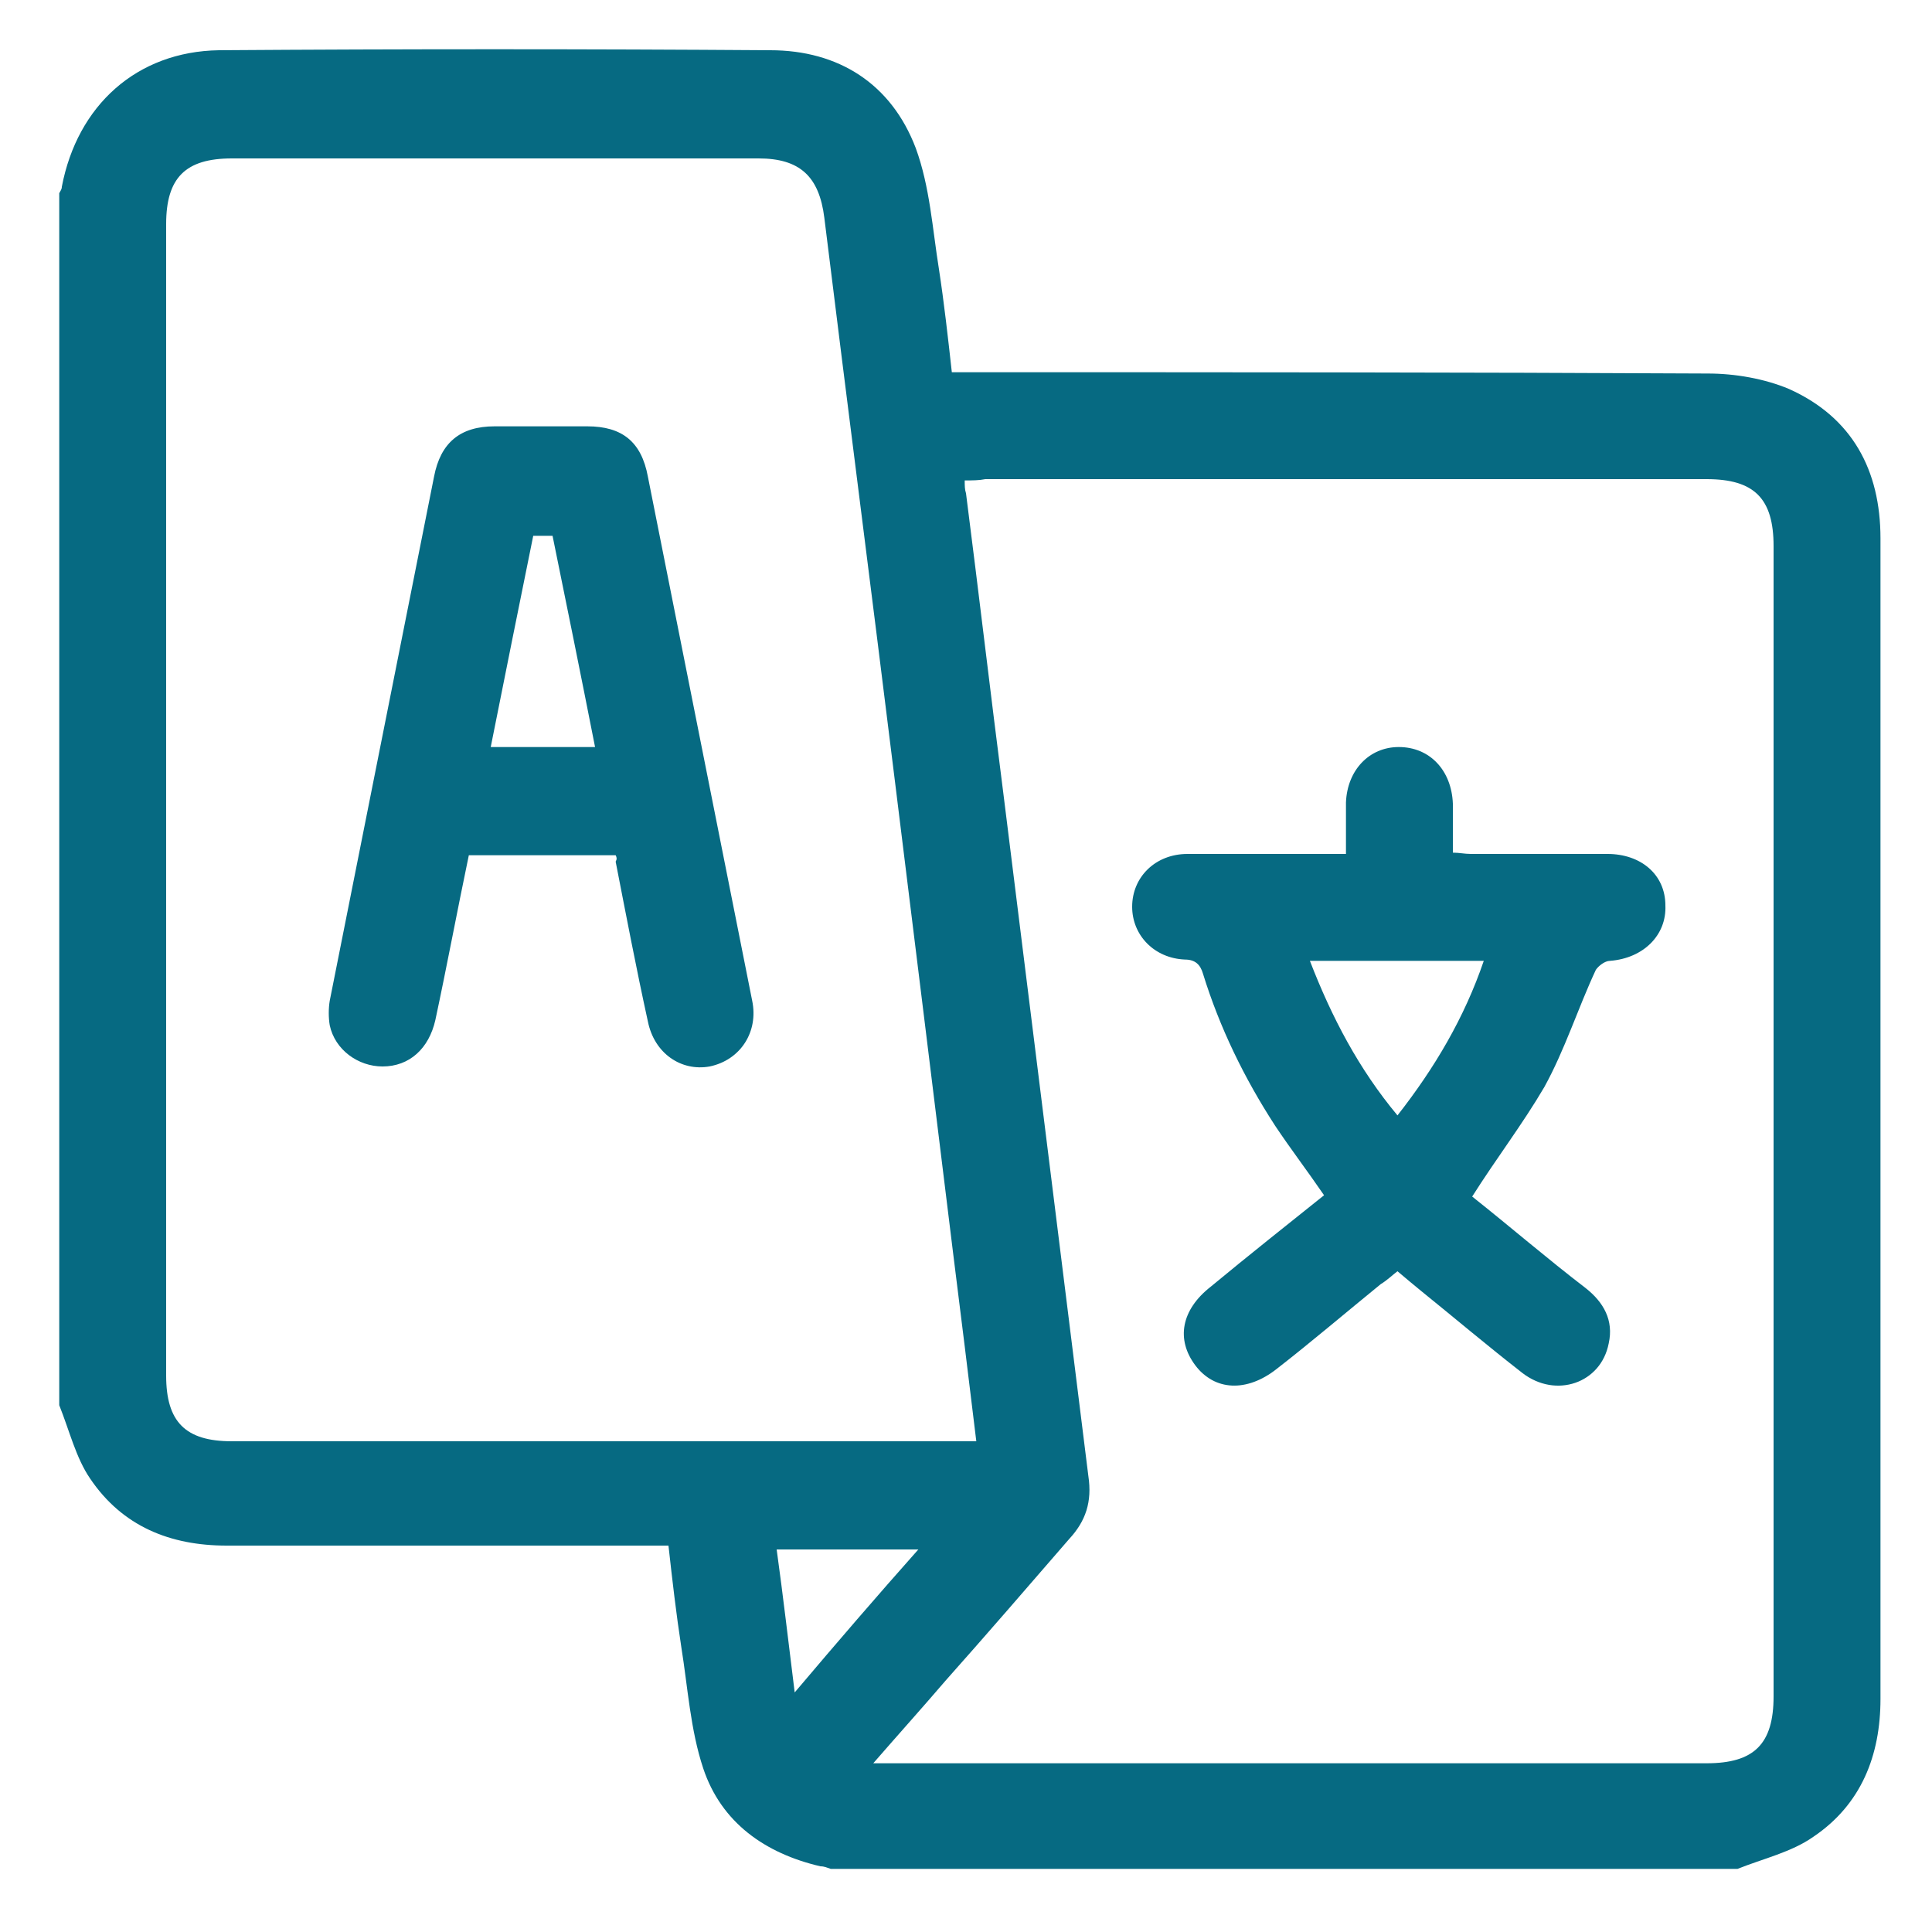
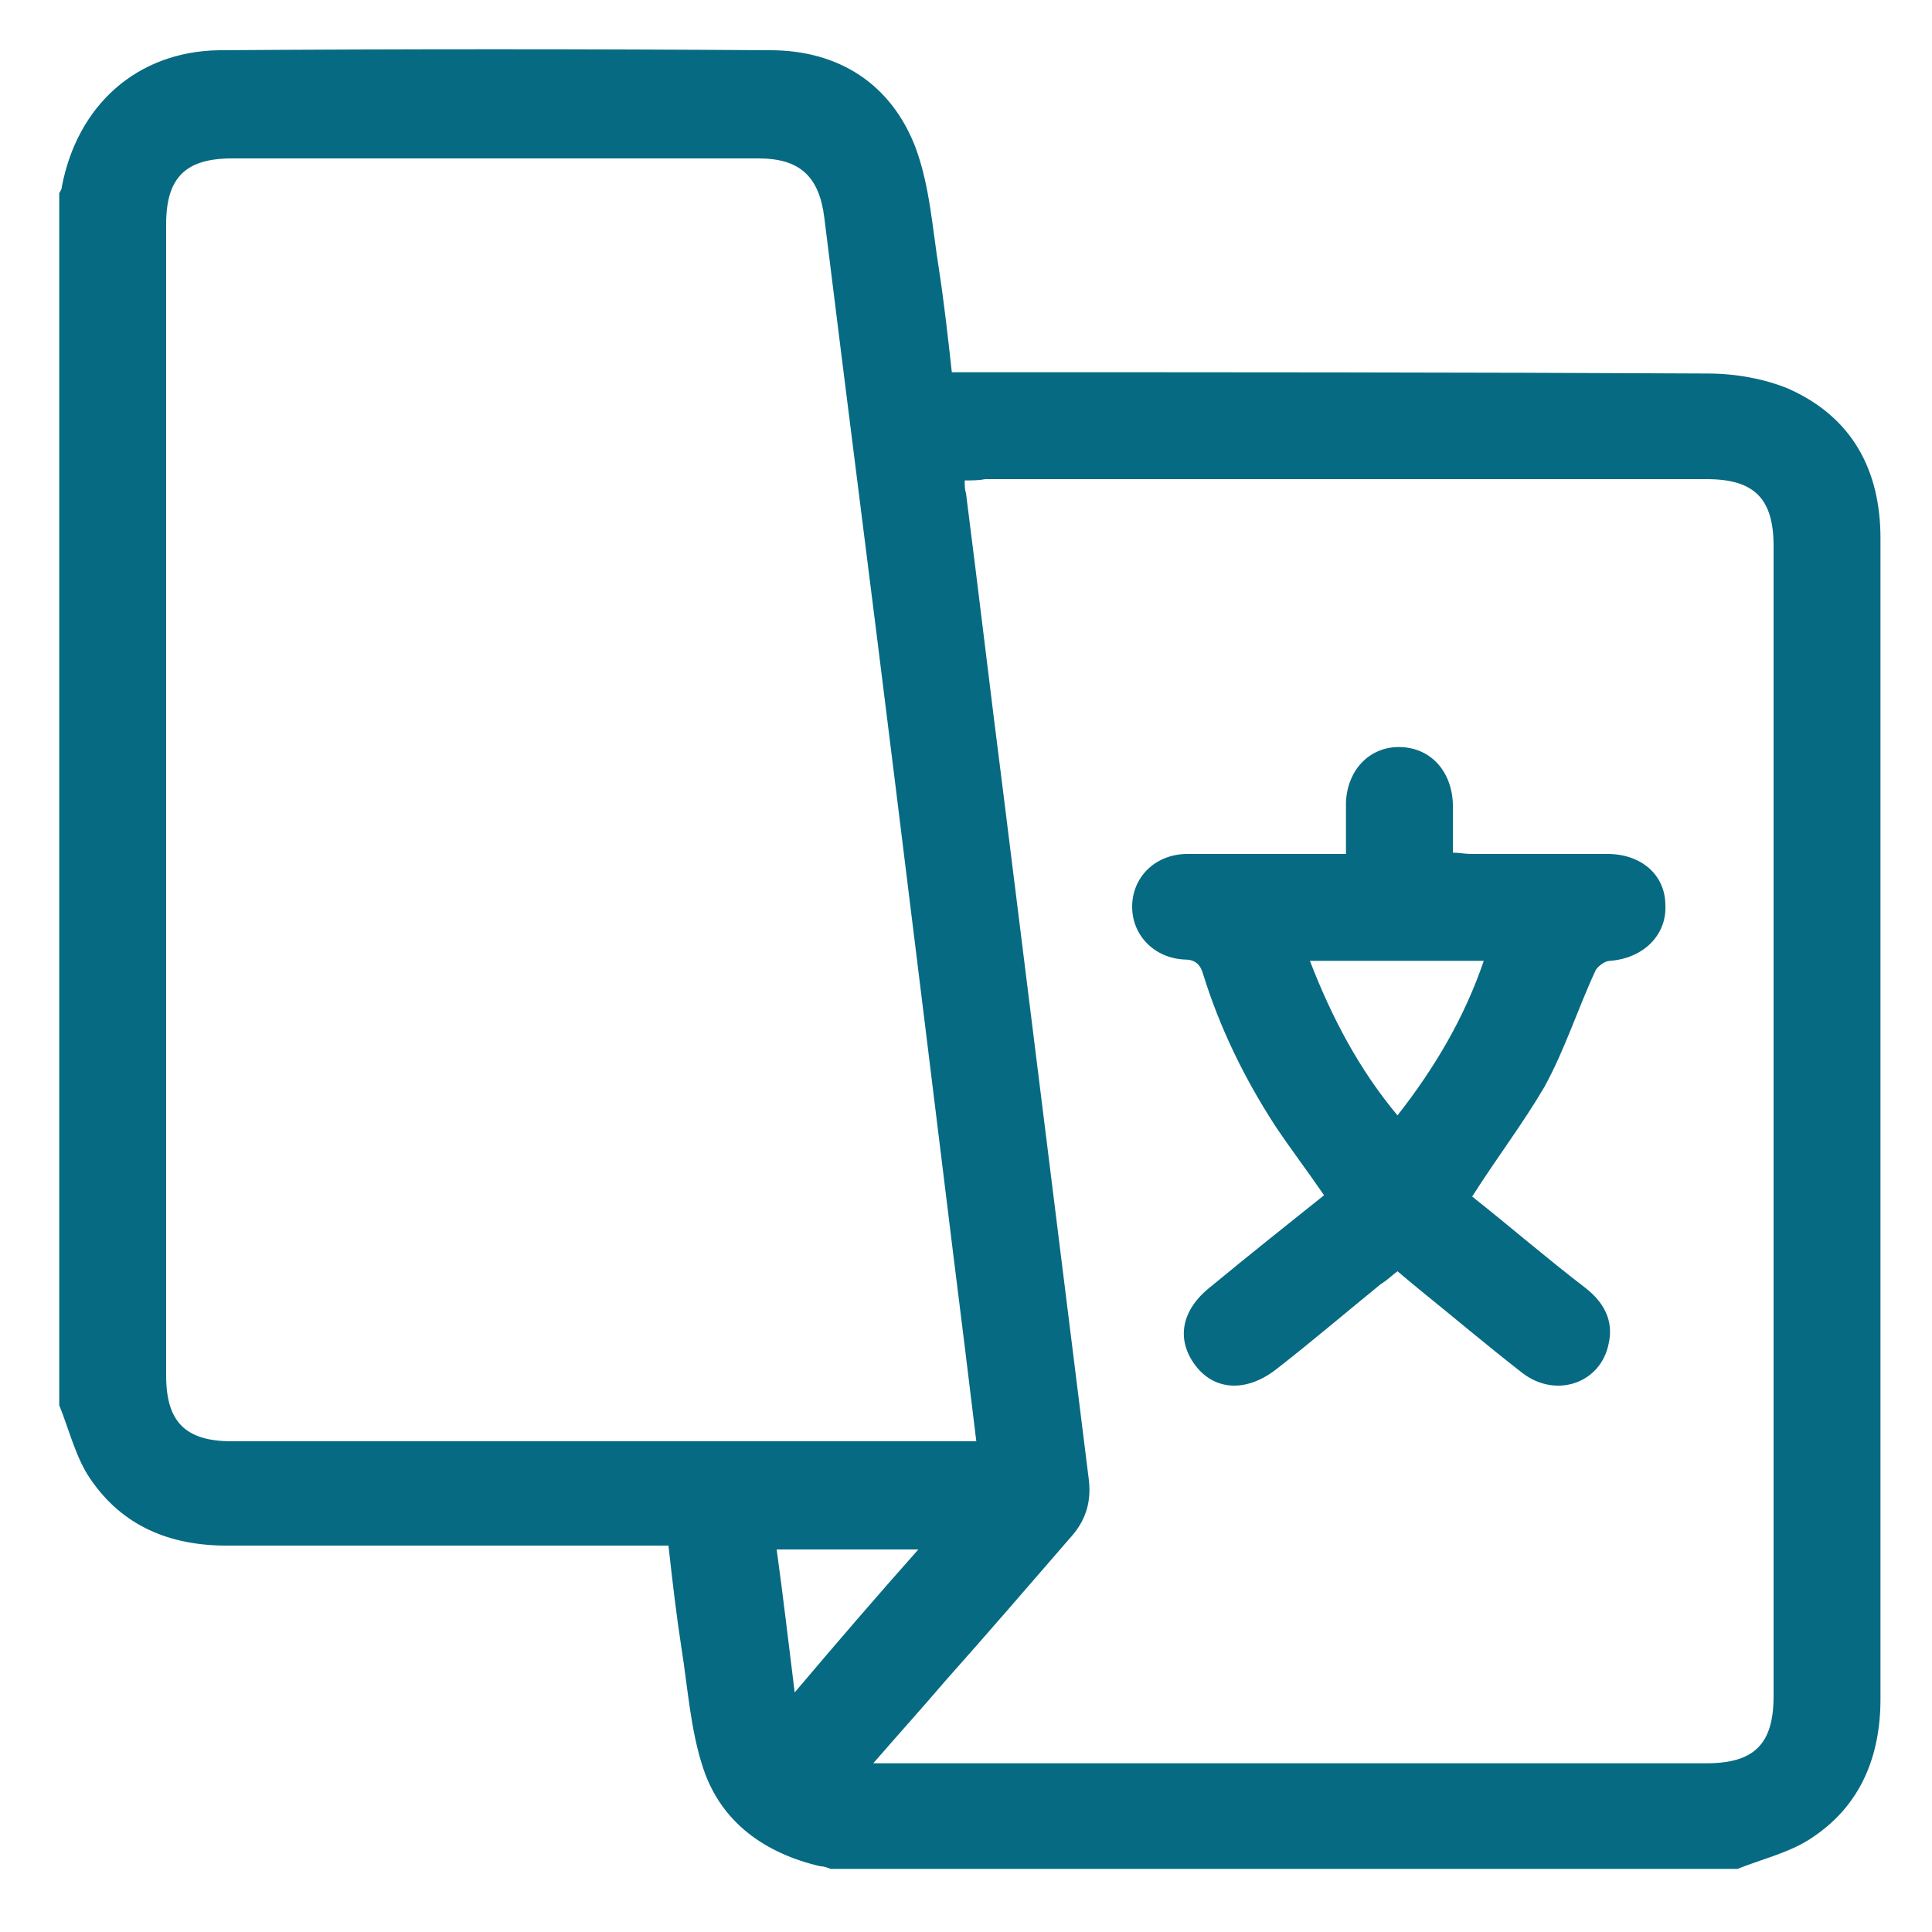
<svg xmlns="http://www.w3.org/2000/svg" version="1.1" id="Layer_1" x="0px" y="0px" viewBox="0 0 150 150" style="enable-background:new 0 0 150 150;" xml:space="preserve">
  <style type="text/css">
	.st0{fill:#066A82;}
</style>
  <g>
    <path class="st0" d="M-102.1,36.6c-0.8,2-1.5,4.1-2.4,6c-4.9,10.6-13.3,16.1-24.9,16.9c-0.9,0.1-1.8,0-2.7,0   c-130.9,0-261.7,0-392.6,0c-15.6,0-27.3-9.1-29.3-23.8c-0.8-5.5,0.4-11.4,1.3-17c2.7-17.3,5.5-34.6,8.7-51.8   c3.7-20.1,15.5-33.7,34.5-40.7c29.2-10.8,58.6-21.2,87.9-31.8c9.2-3.4,18.5-6.7,27.8-9.9c2.4-0.8,3.9-1.9,3.4-4.7   c0-0.2,0-0.3,0-0.4c1.1-8.1-1.2-14.2-7.8-20.2c-15.6-14.2-22.7-33.4-26.2-53.8c-1.8-10.6-1.9-21.6-2.7-32.5   c-0.5-6.8-2.6-13-6.8-18.4c-7.8-9.9-11-21.2-10.8-33.7c0.3-14.3-0.3-28.6,0.6-42.8c2.4-37.6,35-68.6,72.8-69   c34.6-0.4,69.2-0.3,103.8,0c13.3,0.2,29.2,9.4,27.9,28.2c-0.1,1.2,1,3,2,3.6c17.4,9.8,26,24.4,25.8,44.4   c-0.1,15.6,0.4,31.2-0.2,46.8c-0.2,5.8-1.5,12.2-4.4,17.2c-8.3,14.8-12.8,30.4-14.9,47.1c-2.7,20.7-9.1,40.1-22.5,56.6   c-2.5,3.1-5.1,6.2-8.3,8.5c-3.6,2.6-4.4,5.6-4.3,9.8c0.2,11.8,0.1,11.8,11,15.7c35.4,12.8,70.7,25.6,106.1,38.3   c23.6,8.4,35.1,25.6,38.2,49.8c2.2,16.6,5.3,33.1,8,49.6c0.1,0.7,0.5,1.3,0.8,2C-102.1,30.1-102.1,33.3-102.1,36.6z M-411.3-243.4   C-411.3-243.4-411.4-243.4-411.3-243.4c0,8.2-0.5,16.5,0.1,24.7c0.7,9.6,1.5,19.4,3.6,28.8c3.7,16.3,10.6,31.4,24.1,42.1   c9,7.1,18.5,13.5,28,19.9c20.7,13.7,40.7,10.5,59-2.8c6.2-4.5,11.8-9.8,18-14.1c8.5-5.8,15-13.2,19.8-22.1   c8.6-15.9,13-33.1,13.3-51.1c0.3-17.5,0.1-35,0.1-52.5c0-15.3-7.3-25.9-21.7-31.2c-11.3-4.1-22.6-8.1-34-12   c-5.7-2-11.4-1.9-17.2,0.2c-9.1,3.3-18.1,7.5-27.5,8.9c-11.7,1.7-23.8,1.5-35.6,1c-14.6-0.6-30.4,15.2-30.1,30.4   C-411.2-263.4-411.3-253.3-411.3-243.4z M-427.8-86.5c-1.2,0.2-1.8,0.2-2.3,0.4c-25.4,9.2-50.9,18.1-76.2,27.7   c-12.4,4.7-20.1,14.3-22.4,27.4c-3.5,19.2-6.1,38.6-9.9,57.8c-1.9,9.9,3.9,17.7,15.4,17.6c56.7-0.3,113.3-0.1,169.9-0.1   c1.4,0,2.8-0.1,5.7-0.3c-2.1-1.7-3.2-2.6-4.3-3.5c-22.8-20.9-45.6-41.7-68.4-62.6c-4.5-4.1-4.9-6.8-2.2-12.1   c1.2-2.4,2.5-4.9,3.7-7.2c-0.4-0.3-0.5-0.5-0.6-0.5c-5.6-0.1-11.2-0.2-16.8-0.4c-7.7-0.3-10.8-5.5-7.6-12.3c1.8-3.7,3.7-7.4,5.5-11   C-434.8-72.4-431.4-79.2-427.8-86.5z M-307.7,43.3c0.1,0.3,0.2,0.7,0.4,1c1.3,0,2.5,0,3.8,0c56.8,0,113.6,0,170.4,0   c1,0,2.1,0,3.1-0.1c8.5-0.7,13.6-7,12.2-15.4c-3.1-19-6.2-38-9.3-57c-2.6-15.8-11.4-26.3-26.5-31.7c-22.4-8-44.8-16.2-67.1-24.3   c-2.4-0.9-4.9-1.6-8.2-2.8c5.5,11.1,10.6,21.1,15.6,31.3c4,8.2,1,13.2-8.1,13.4c-5.4,0.1-10.7,0-16.7,0c1.2,2.5,2,4.3,2.9,5.9   c4.3,8.2,4.1,9.6-2.8,15.9c-20.1,18.4-40.2,36.8-60.3,55.1C-301.4,37.5-304.6,40.4-307.7,43.3z M-428.3-266.6c0.6,0,1.1,0,1.7,0   c0-4.4-0.6-8.8,0.1-13.1c3.6-23,23.5-40.1,46.8-39.5c20,0.5,39.5-0.6,57.9-9.6c6.9-3.3,14.8-3.3,22-0.9c14.2,4.6,28.6,9,42.2,15   c18.1,8.1,28,22.7,28,43.1c0,4,0,7.9,0,11.8c0.5,0,0.9,0,1.4,0.1c0.4-3.3,1.1-6.6,1.1-9.9c0.1-15-0.5-30,0.2-45   c0.6-13.1-8.2-28.9-23.5-32.9c-5.8-1.5-7.6-5.1-5.7-10.8c3.8-11.2-2-17.2-12.9-17.3c-33.7-0.5-67.4-0.7-101.1,0   c-33.9,0.7-58.9,27-59.1,61c-0.1,12.8-0.1,25.6,0,38.4C-429.1-272.9-428.6-269.8-428.3-266.6z M-317.2-73   c9.4,12.8,18.4,25.1,27.8,37.9c11.5-20.9,22.6-41.1,33.8-61.5c-5.3-1.9-10.1-3.8-15-5.3c-1.2-0.4-3-0.1-4,0.6   C-288.6-92.1-302.6-82.7-317.2-73z M-401.1-96.6c11.3,20.6,22.4,40.7,33.9,61.6c9.5-13,18.5-25.3,27.7-38   c-14.5-9.6-28.6-19.1-42.8-28.5c-0.9-0.6-2.6-0.8-3.6-0.5C-390.8-100.5-395.6-98.6-401.1-96.6z M-244.8-84.4   c-18,32.8-35.7,64.9-53.4,97.2c0.2,0.2,0.4,0.3,0.7,0.4c15.9-14.6,31.9-29.2,48-43.9c-2.4-4.6-4.7-9-7-13.4c-4-7.8-0.9-12.9,7.9-13   c5.5-0.1,11,0,17.4,0C-236-66.8-240.3-75.3-244.8-84.4z M-407-30.7c16.1,14.8,32,29.3,47.9,43.8c0.2-0.2,0.4-0.3,0.7-0.5   c-17.7-32.2-35.4-64.3-53.4-97c-4.6,9.2-8.8,17.7-13.5,27.2c6.8,0,12.7-0.1,18.5,0c7.3,0.2,10.6,5.4,7.4,12   C-401.8-40.4-404.3-35.8-407-30.7z M-337.2-49.4c1.6,2.3,2.8,4.4,4.4,6.2c3.1,3.5,3.5,7.5,2.7,11.9c-2,12-4,24-5.9,36.1   c-0.7,4.4-2.7,9.2-1.5,13c1.8,6.1,5.8,11.5,9.3,17.9c3.3-6,6.2-11.1,8.9-16.4c0.7-1.3,0.8-3.1,0.6-4.6c-2.4-15.5-4.9-31-7.5-46.5   c-0.7-4-0.4-7.6,2.4-10.8c1.3-1.5,2.6-3.3,3.5-5.1c0.5-0.9,0.5-2.6,0-3.4c-2.3-3.5-4.9-6.7-7.7-10.5   C-331.4-57.2-334.3-53.4-337.2-49.4z M-374.5-122.1c-1.3,4.4-0.4,6.8,3.1,9.1c13.4,8.7,26.7,17.6,39.9,26.6c2.4,1.6,4,1.8,6.5,0.1   c13.1-9,26.2-17.8,39.5-26.4c3.7-2.4,4.9-5,3.6-9.3C-312.7-97.4-343.6-97.5-374.5-122.1z M-345.8-35.6c-0.5-0.1-1-0.2-1.5-0.3   c-3.5,4.7-6.9,9.3-10.3,14.1c-0.5,0.7-1,1.8-0.8,2.3c2.4,4.8,5,9.5,7.6,14.2C-348.8-15.8-345.8-25.5-345.8-35.6z M-309.3-35.9   c-0.5,0.2-1,0.3-1.5,0.4c0.5,10,2.8,19.8,4.7,29.7c2.8-4.1,5.1-8.1,7.2-12.2c0.5-0.9,0.8-2.5,0.3-3.2   C-302.1-26.2-305.7-31-309.3-35.9z" />
  </g>
  <g>
    <path class="st0" d="M4.6,109.1c0-31.4,0-62.8,0-94.1c0.1-0.2,0.2-0.3,0.2-0.5C6,8.2,10.6,4,17,3.9c14.3-0.1,28.5-0.1,42.8,0   c5.3,0,9.4,2.6,11.3,7.6c1.1,3,1.3,6.3,1.8,9.4c0.4,2.6,0.7,5.3,1,8c0.7,0,1.2,0,1.7,0c19,0,38,0,57,0.1c2.1,0,4.4,0.4,6.3,1.2   c4.9,2.2,7.1,6.3,7.1,11.6c0,8.2,0,16.5,0,24.7c0,21.8,0,43.6,0,65.4c0,4.4-1.5,8.2-5.2,10.7c-1.7,1.2-3.9,1.7-5.9,2.5   c-23.5,0-46.9,0-70.4,0c-0.3-0.1-0.5-0.2-0.8-0.2c-4.3-1-7.7-3.4-9.1-7.6c-1-3-1.2-6.3-1.7-9.4c-0.4-2.6-0.7-5.2-1-7.9   c-0.6,0-1.2,0-1.7,0c-10.9,0-21.7,0-32.6,0c-4.4,0-8.1-1.5-10.6-5.2C5.9,113.2,5.4,111.1,4.6,109.1z M74.9,37.3c0,0.4,0,0.7,0.1,1   c1,7.8,1.9,15.5,2.9,23.3c2.2,17.7,4.4,35.3,6.6,53c0.3,2-0.2,3.5-1.5,4.9c-3.2,3.7-6.4,7.4-9.6,11c-1.8,2.1-3.6,4.1-5.6,6.4   c0.8,0,1.2,0,1.6,0c21,0,42.1,0,63.1,0c3.7,0,5.2-1.5,5.2-5.2c0-29.8,0-59.5,0-89.3c0-3.7-1.5-5.2-5.2-5.2c-18.7,0-37.4,0-56,0   C76,37.3,75.5,37.3,74.9,37.3z M75.8,111.9c-0.6-5-1.2-9.8-1.8-14.6c-1.5-12.2-3-24.4-4.5-36.5c-1.8-14.6-3.7-29.3-5.5-43.9   c-0.4-3.2-1.9-4.6-5.1-4.6c-13.6,0-27.2,0-40.9,0c-3.6,0-5.1,1.5-5.1,5.1c0,29.8,0,59.6,0,89.4c0,3.6,1.5,5.1,5.1,5.1   c18.7,0,37.5,0,56.2,0C74.7,111.9,75.2,111.9,75.8,111.9z M61.7,131.4c3.3-3.9,6.4-7.5,9.6-11.1c-3.8,0-7.4,0-11,0   C60.8,123.9,61.2,127.4,61.7,131.4z" />
    <path class="st0" d="M114.3,92.9c2.9,2.3,5.8,4.8,8.8,7.1c1.4,1.1,2.2,2.5,1.8,4.3c-0.6,3.1-4.1,4.3-6.7,2.3   c-2.7-2.1-5.3-4.3-7.9-6.4c-0.6-0.5-1.1-0.9-1.8-1.5c-0.4,0.3-0.8,0.7-1.3,1c-2.7,2.2-5.4,4.5-8.1,6.6c-2.3,1.8-4.8,1.7-6.3-0.3   c-1.5-2-1.1-4.3,1.2-6.1c2.9-2.4,5.8-4.7,8.8-7.1c-1.3-1.9-2.6-3.6-3.8-5.4c-2.4-3.7-4.3-7.6-5.6-11.8c-0.2-0.7-0.6-1.1-1.4-1.1   c-2.4-0.1-4.1-1.9-4.1-4.1c0-2.3,1.8-4.1,4.3-4.1c3.6,0,7.2,0,10.8,0c0.4,0,0.9,0,1.5,0c0-1.4,0-2.7,0-4c0.1-2.5,1.8-4.3,4.1-4.3   c2.4,0,4.1,1.8,4.2,4.4c0,1.2,0,2.5,0,3.8c0.5,0,0.9,0.1,1.4,0.1c3.5,0,7.1,0,10.6,0c2.6,0,4.5,1.6,4.5,4c0.1,2.3-1.7,4.1-4.3,4.3   c-0.4,0-0.9,0.4-1.1,0.7c-1.4,3-2.4,6.2-4,9.1C118.2,87.3,116.2,89.9,114.3,92.9z M101.7,74.6c1.7,4.4,3.8,8.4,6.8,12   c2.9-3.7,5.2-7.6,6.7-12C110.6,74.6,106.3,74.6,101.7,74.6z" />
-     <path class="st0" d="M47.8,66.4c-3.8,0-7.6,0-11.4,0c-0.9,4.3-1.7,8.6-2.6,12.8c-0.5,2.2-2,3.6-4.1,3.6c-1.9,0-3.7-1.3-4.1-3.2   c-0.1-0.6-0.1-1.3,0-1.9c2.7-13.6,5.4-27.1,8.1-40.7c0.5-2.6,2-3.9,4.7-3.9c2.4,0,4.8,0,7.2,0c2.7,0,4.2,1.2,4.7,3.9   c2.7,13.6,5.4,27.1,8.1,40.7c0.5,2.4-0.9,4.6-3.3,5.1c-2.2,0.4-4.3-1-4.8-3.5c-0.9-4.1-1.7-8.3-2.5-12.4   C47.9,66.7,47.9,66.6,47.8,66.4z M46.2,58c-1.1-5.6-2.2-11-3.3-16.4c-0.6,0-1,0-1.5,0C40.3,47,39.2,52.5,38.1,58   C40.9,58,43.5,58,46.2,58z" />
  </g>
</svg>